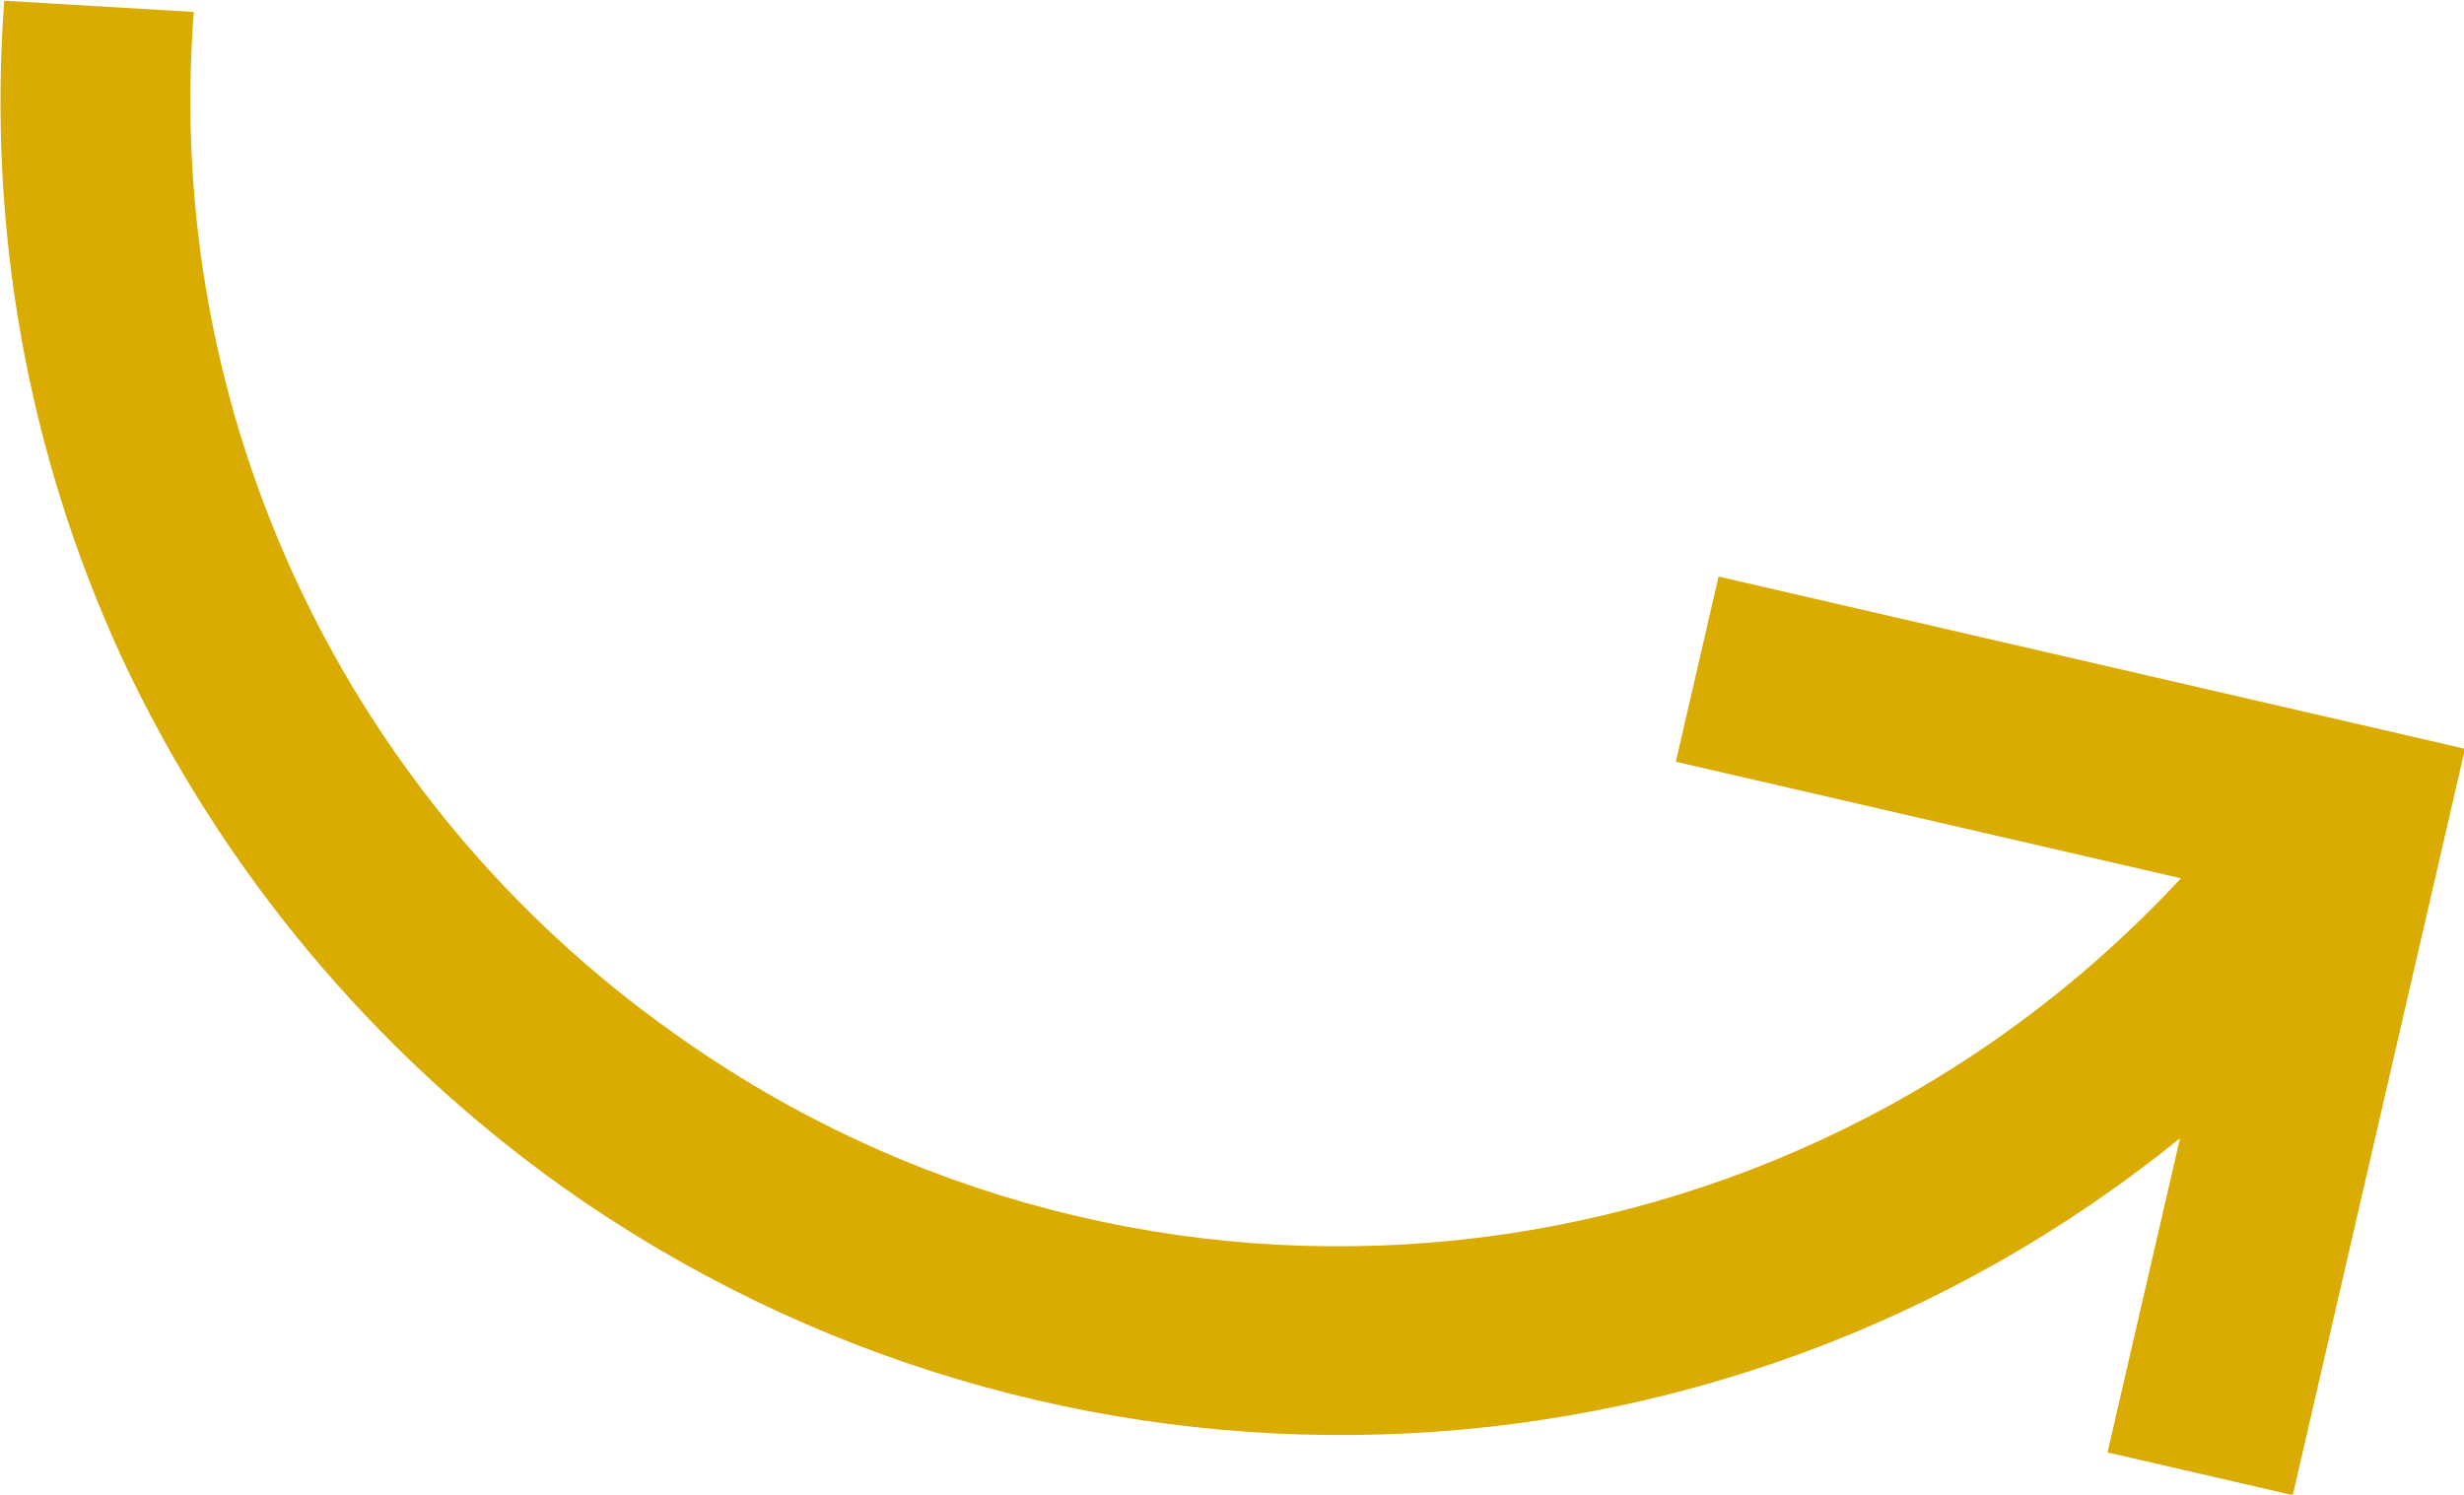
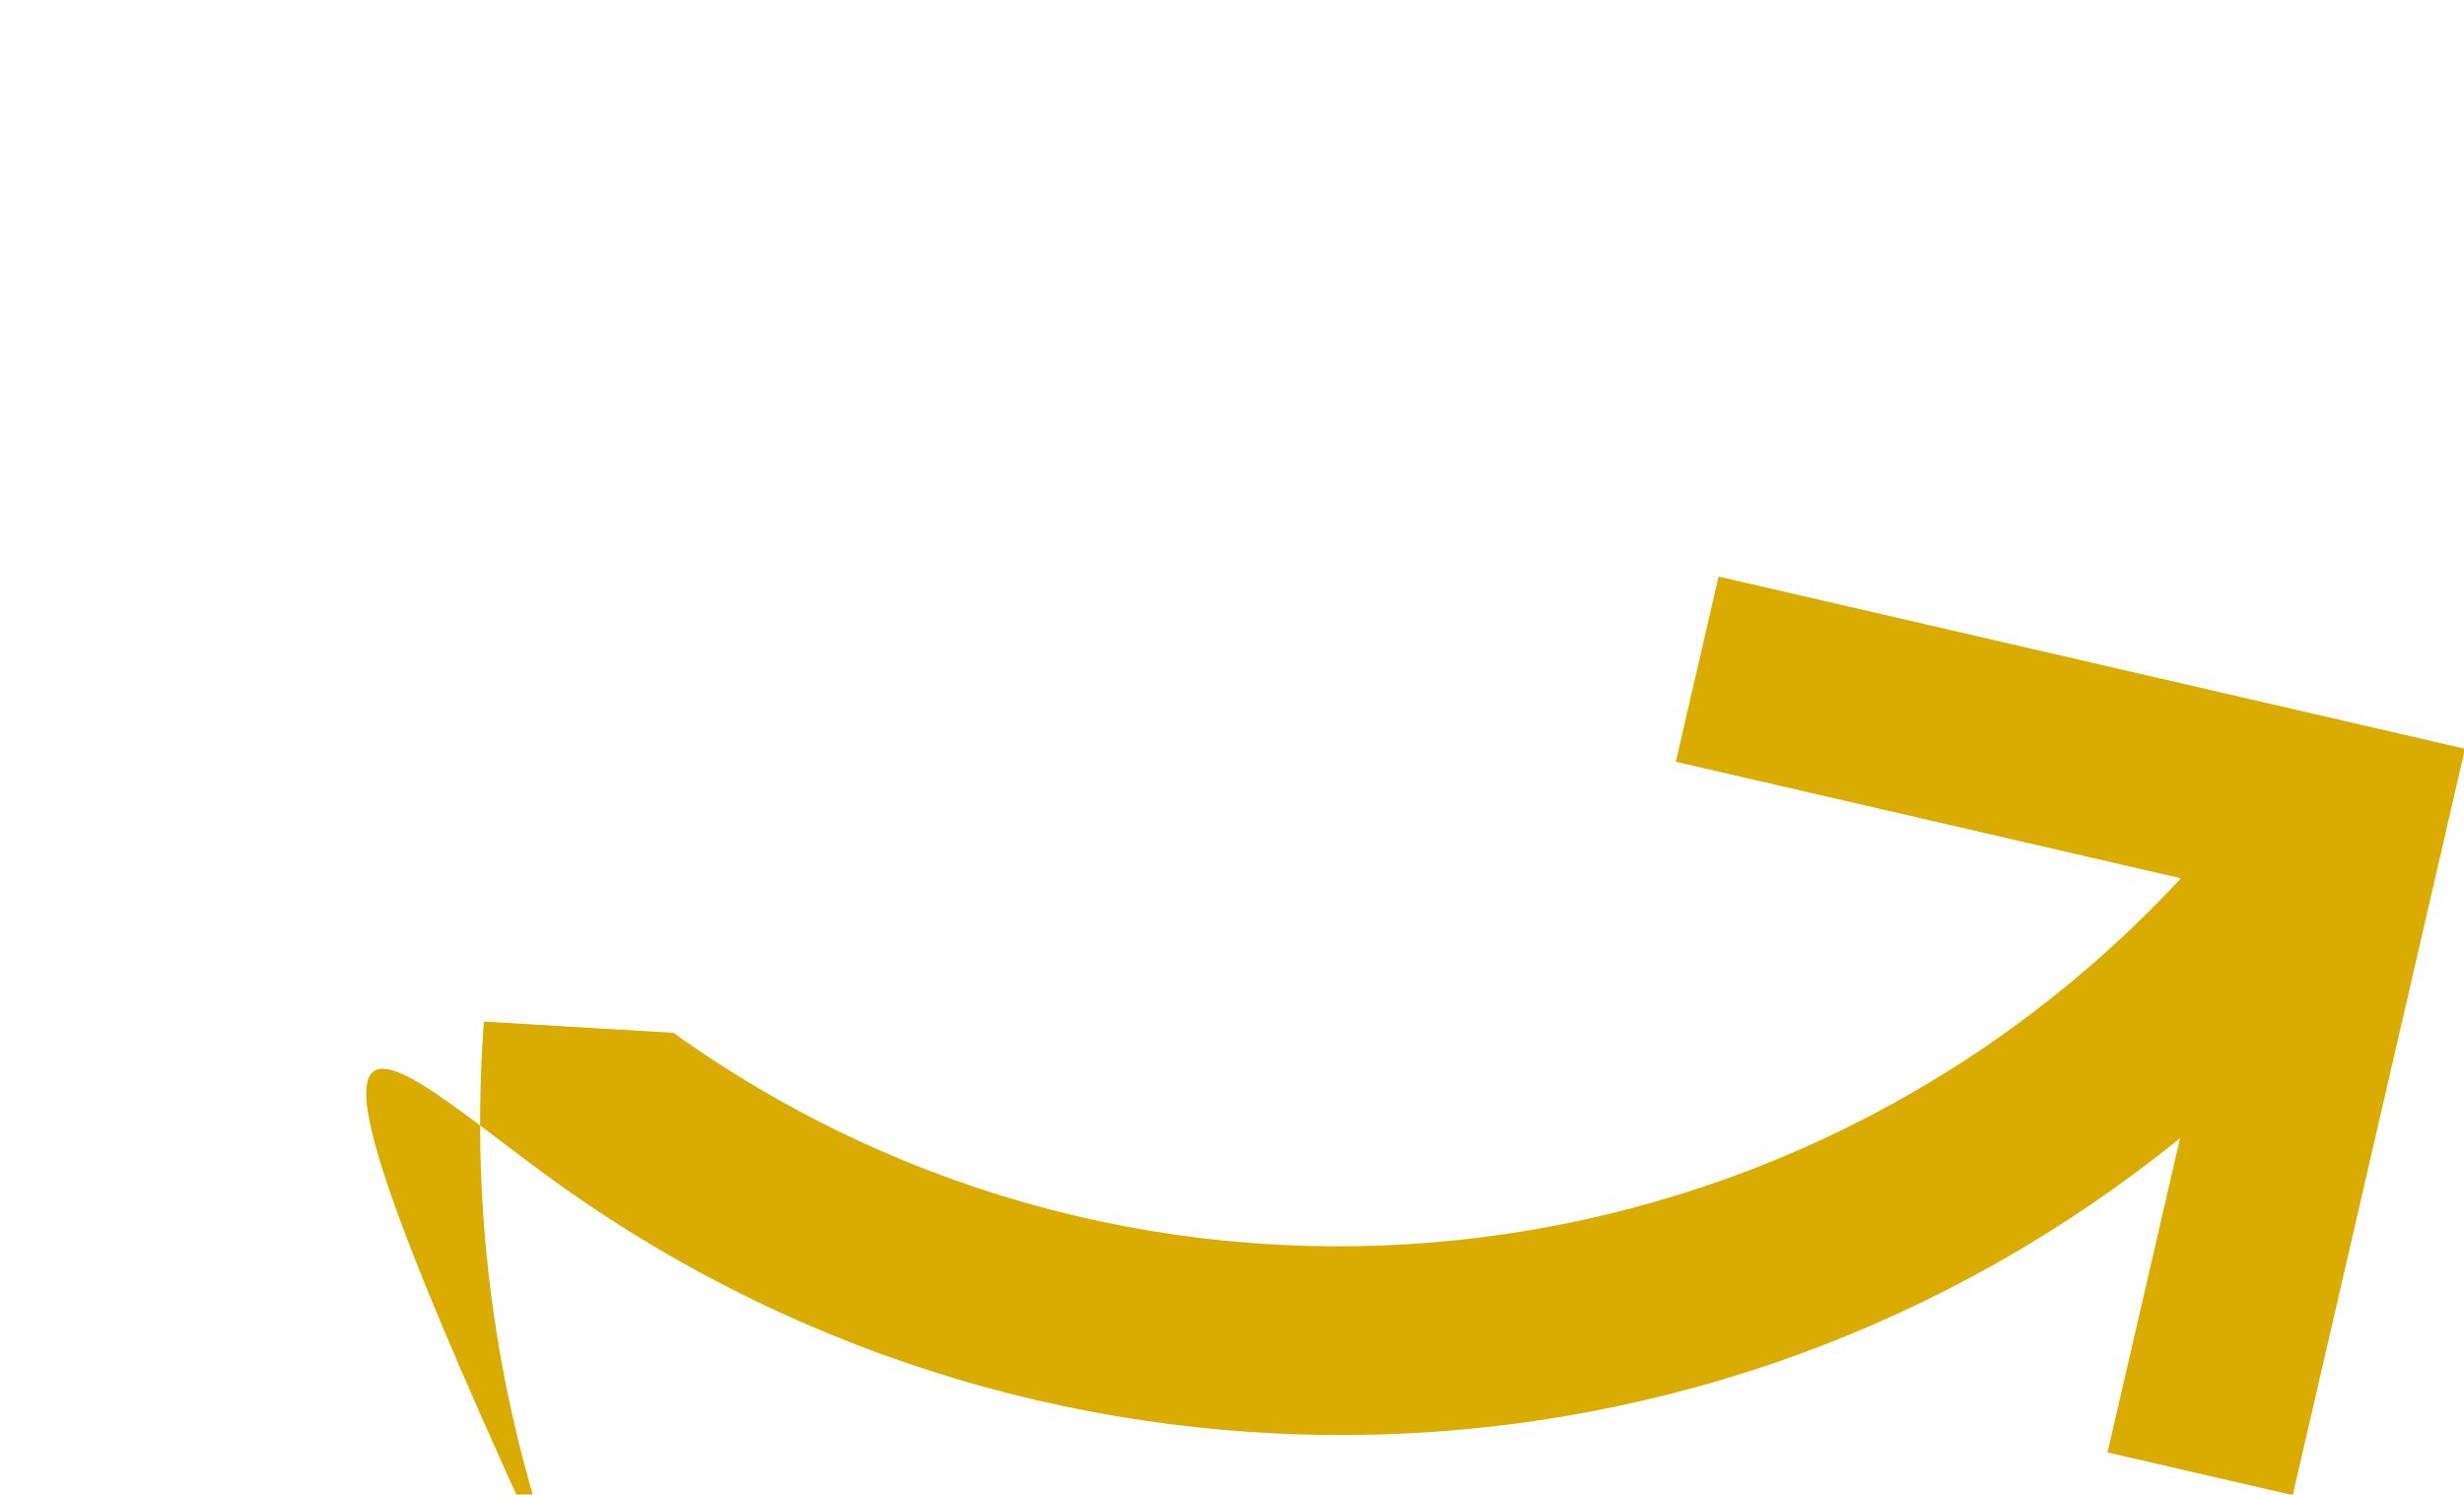
<svg xmlns="http://www.w3.org/2000/svg" version="1.1" id="Layer_1" x="0px" y="0px" width="60.5px" height="36.7px" viewBox="0 0 60.5 36.7" style="enable-background:new 0 0 60.5 36.7;" xml:space="preserve">
  <style type="text/css"> .st0{fill:#DAAB00;} </style>
  <g id="Group_159" transform="matrix(-0.848, 0.53, -0.53, -0.848, 72.81, 51.629)">
    <g>
      <g id="Group_158">
-         <path id="Path_298" class="st0" d="M38.1,50.3c-5.7-13.6-19.7-21.8-34.3-20l5.6-5.6l-3.3-3.3L-7.2,34.7L6.1,48l3.3-3.3l-9-9 c13.7-3.7,28,3.3,33.4,16.4c3.8,9.1,2.6,19.5-3.3,27.5l3.8,2.7c3.3-4.5,5.4-9.7,6.1-15.2C41.1,61.4,40.3,55.6,38.1,50.3" />
+         <path id="Path_298" class="st0" d="M38.1,50.3c-5.7-13.6-19.7-21.8-34.3-20l5.6-5.6l-3.3-3.3L-7.2,34.7L6.1,48l3.3-3.3l-9-9 c13.7-3.7,28,3.3,33.4,16.4l3.8,2.7c3.3-4.5,5.4-9.7,6.1-15.2C41.1,61.4,40.3,55.6,38.1,50.3" />
      </g>
    </g>
  </g>
</svg>